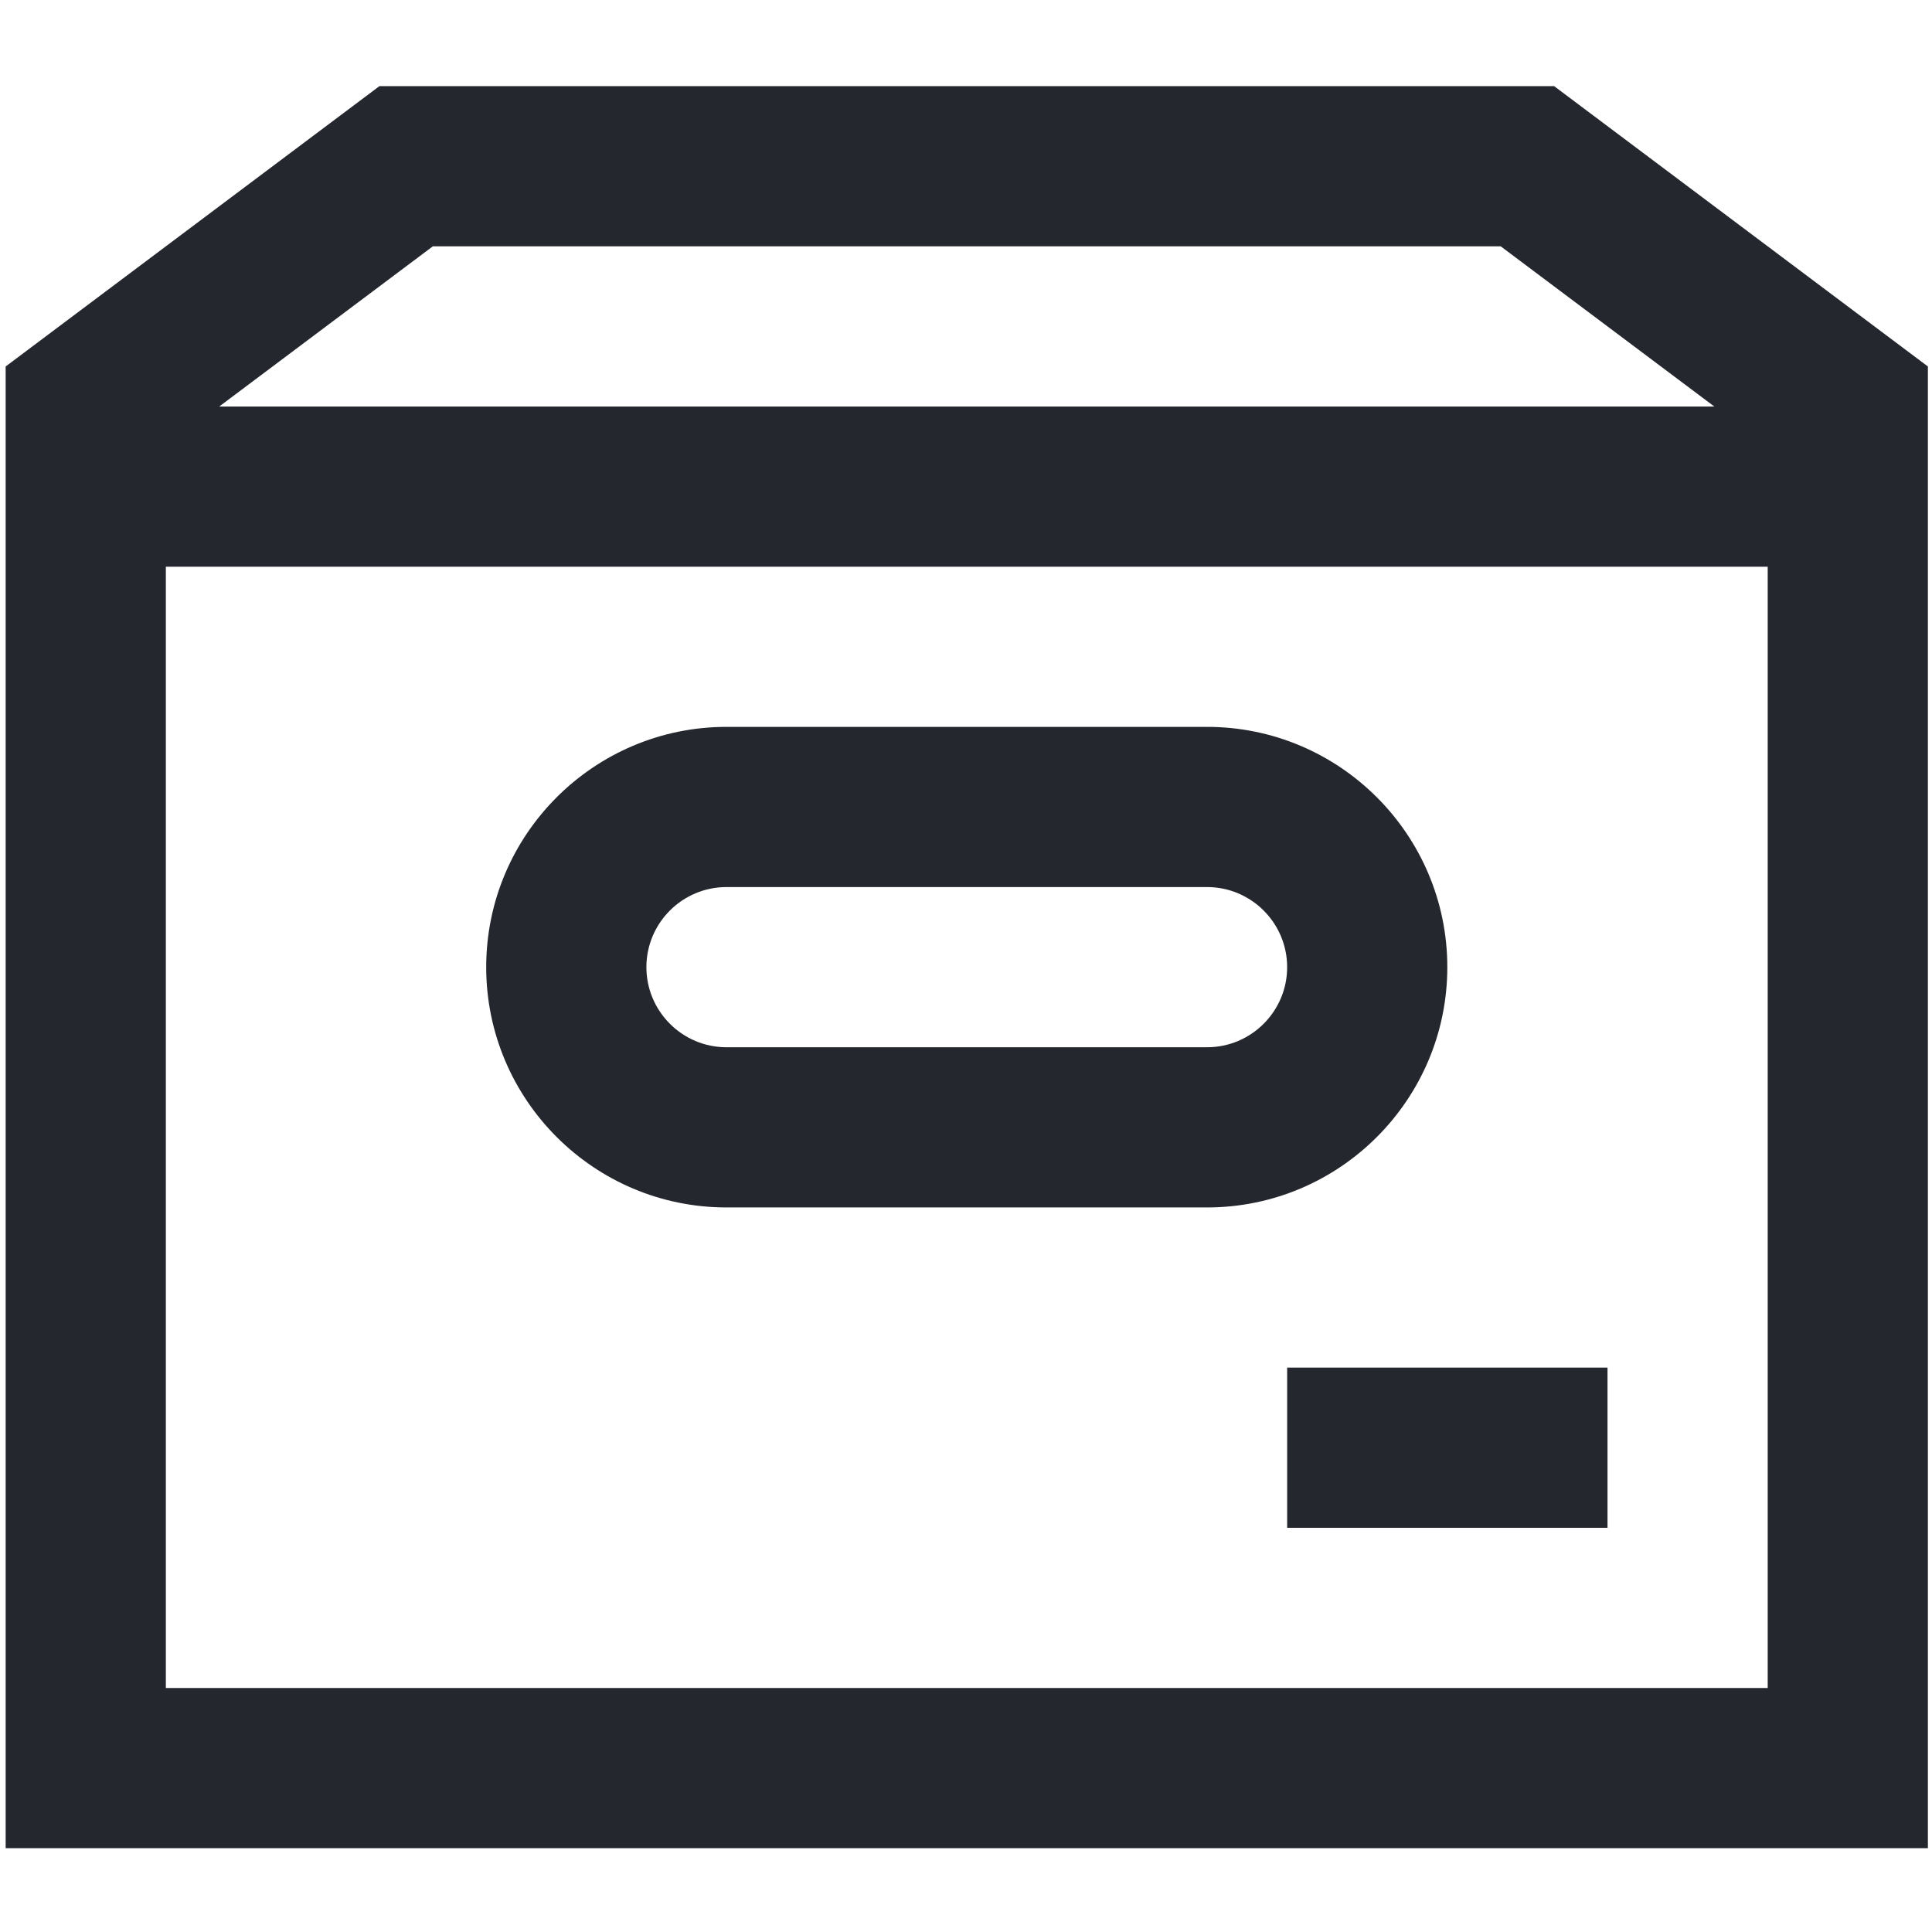
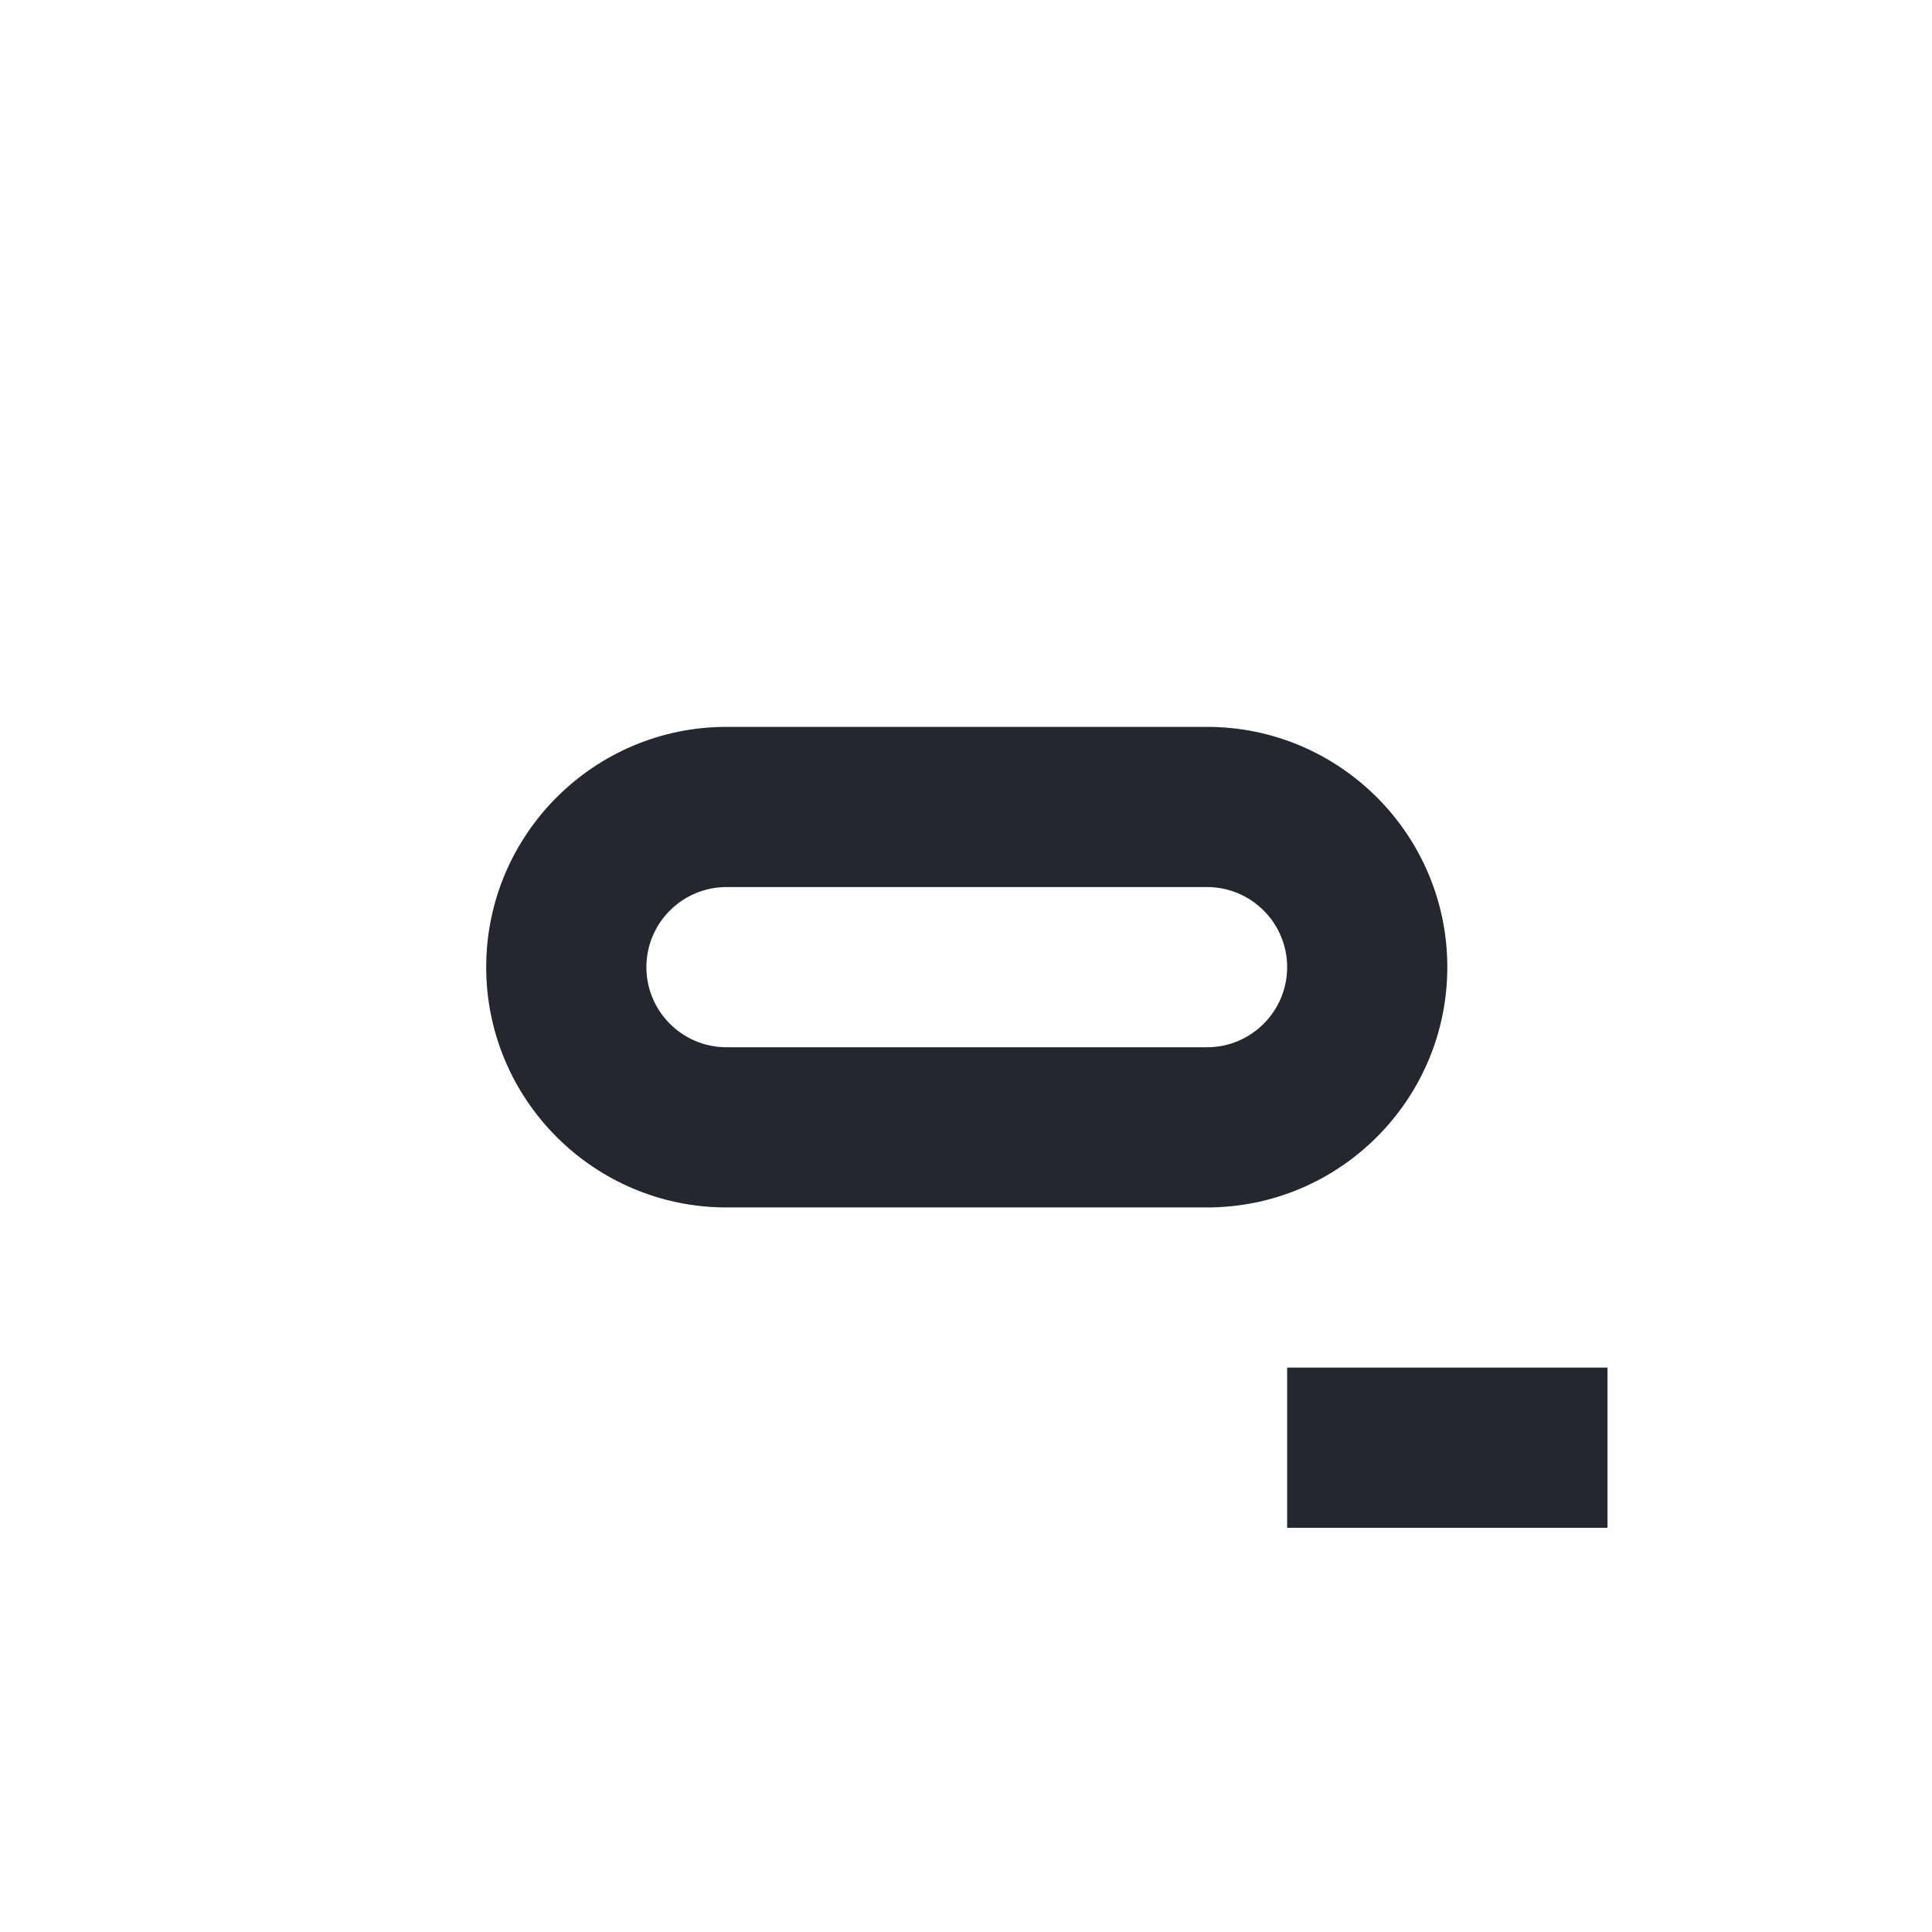
<svg xmlns="http://www.w3.org/2000/svg" width="70" height="70" viewBox="0 0 70 70" fill="none">
  <g clip-path="url(#clip0_998_27)">
-     <path d="M26.322 43.748H43.734C48.535 43.748 52.439 39.843 52.439 35.042C52.439 30.24 48.535 26.336 43.734 26.336H26.322C21.521 26.336 17.616 30.24 17.616 35.042C17.616 39.843 21.521 43.748 26.322 43.748ZM26.322 32.14H43.734C45.334 32.14 46.636 33.441 46.636 35.042C46.636 36.642 45.334 37.944 43.734 37.944H26.322C24.722 37.944 23.42 36.642 23.42 35.042C23.42 33.441 24.722 32.14 26.322 32.14Z" fill="#25272E" />
-     <path d="M13.747 3.121L0.205 13.278V66.963H69.851V13.278L56.309 3.121H13.747ZM64.047 61.16H6.009V20.533H64.047V61.16ZM7.943 14.729L15.682 8.925H54.374L62.113 14.729H7.943Z" fill="#25272E" />
+     <path d="M26.322 43.748H43.734C48.535 43.748 52.439 39.843 52.439 35.042C52.439 30.24 48.535 26.336 43.734 26.336H26.322C21.521 26.336 17.616 30.24 17.616 35.042C17.616 39.843 21.521 43.748 26.322 43.748M26.322 32.14H43.734C45.334 32.14 46.636 33.441 46.636 35.042C46.636 36.642 45.334 37.944 43.734 37.944H26.322C24.722 37.944 23.42 36.642 23.42 35.042C23.42 33.441 24.722 32.14 26.322 32.14Z" fill="#25272E" />
    <path d="M46.636 49.551H58.243V55.355H46.636V49.551Z" fill="#25272E" />
  </g>
  <defs>
    <clipPath id="clip0_998_27">
      <rect width="69.646" height="69.646" fill="white" transform="translate(0.205 0.219)" />
    </clipPath>
  </defs>
</svg>